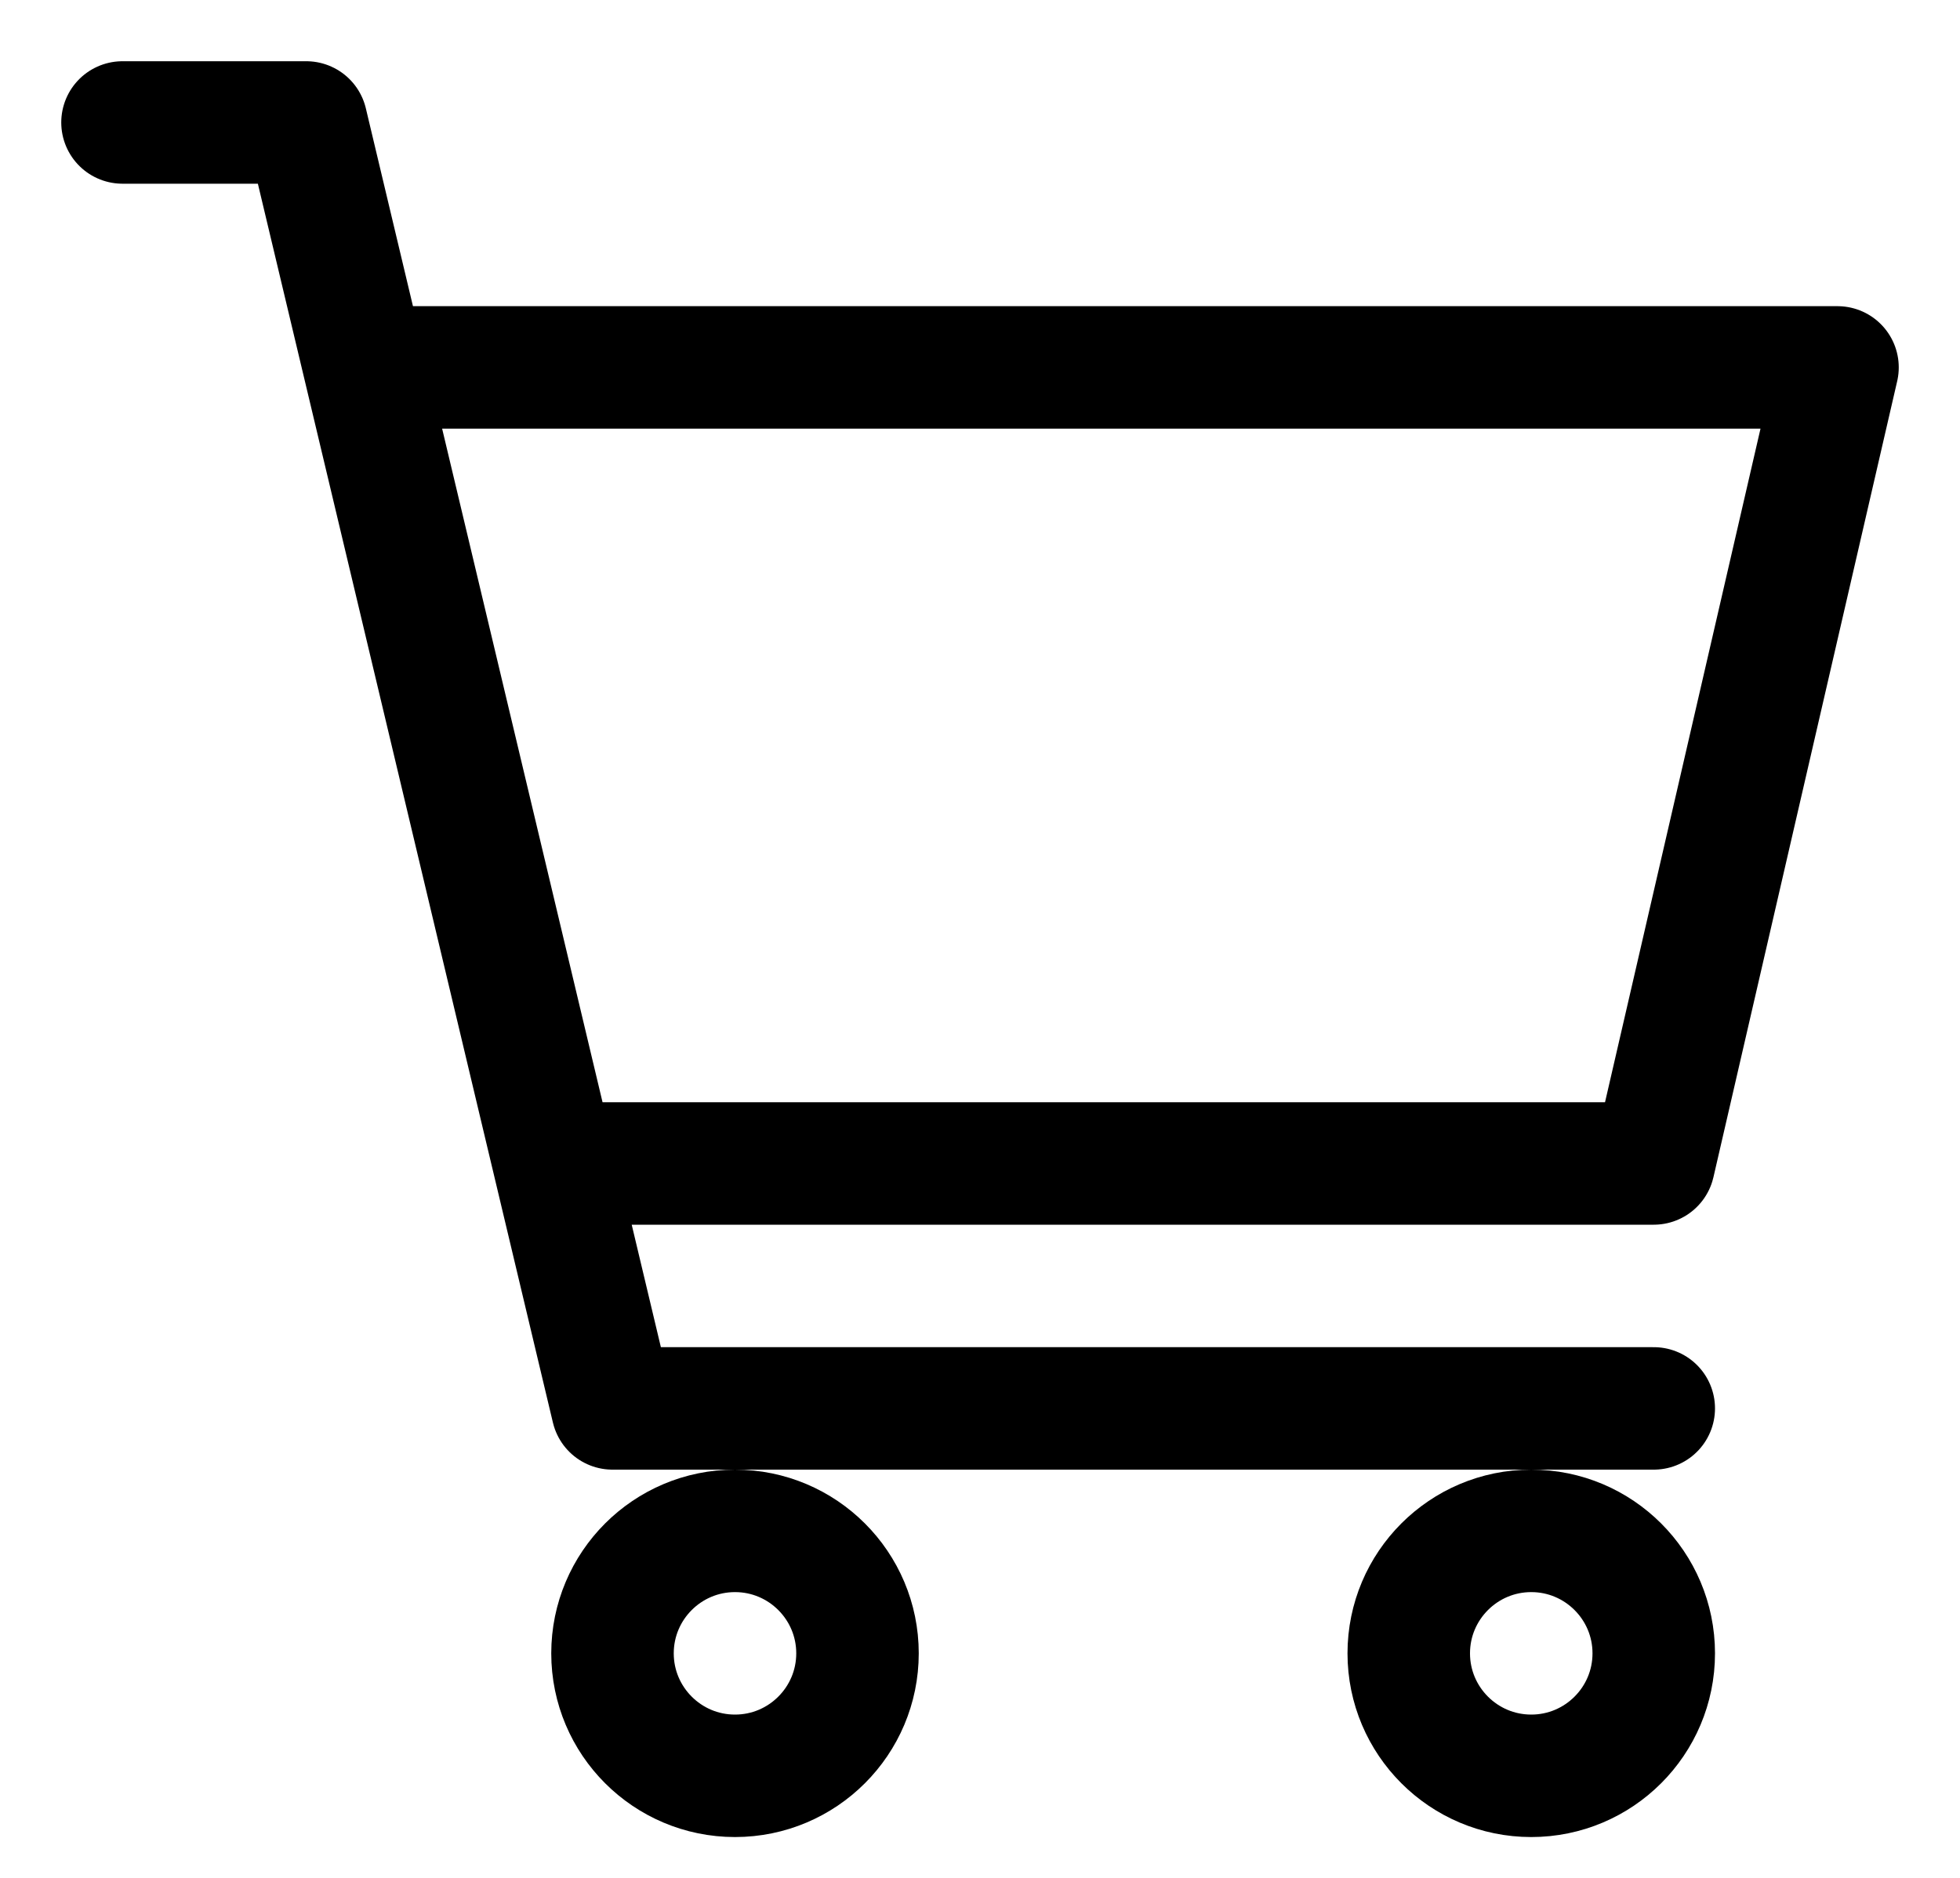
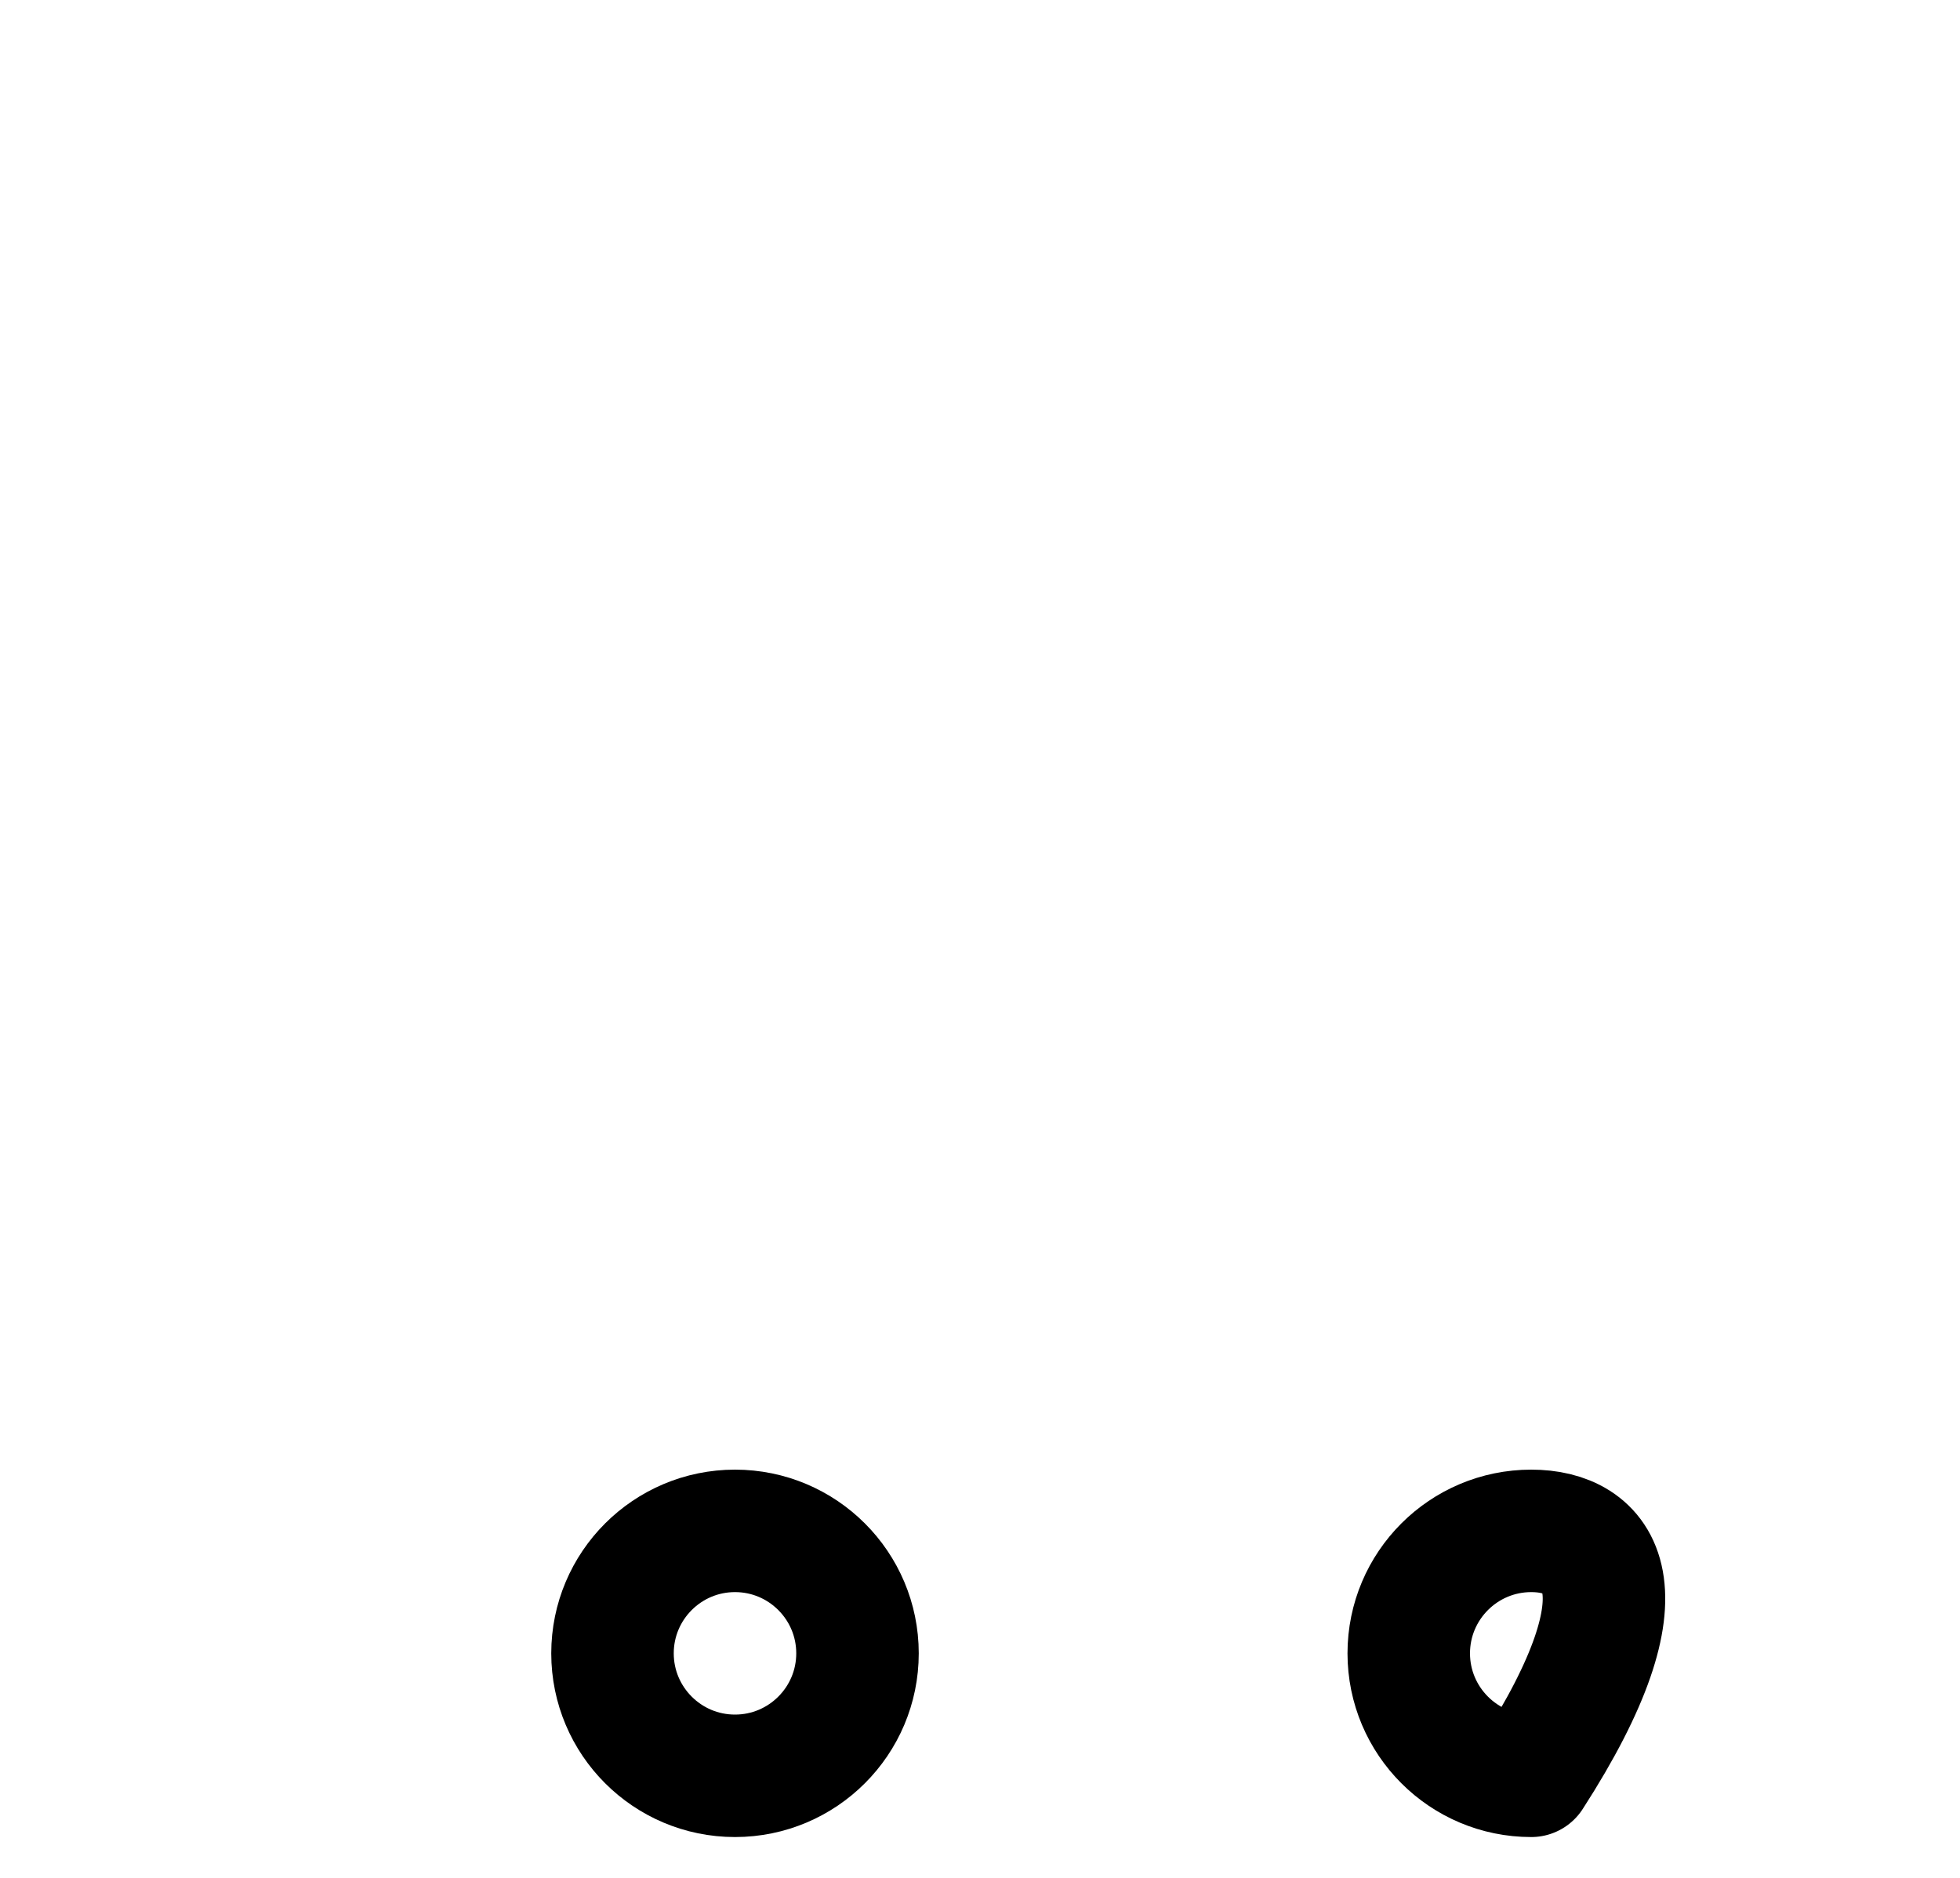
<svg xmlns="http://www.w3.org/2000/svg" width="24" height="23" viewBox="0 0 24 23" fill="none">
-   <path d="M4.5 4.5H22.5L20.25 14.25H6.786M20.25 17.25H7.5L3.75 1.5H1.5" stroke="black" stroke-width="1.5" stroke-linecap="round" stroke-linejoin="round" />
-   <path d="M18.75 21.75C19.578 21.75 20.25 21.078 20.25 20.25C20.25 19.422 19.578 18.75 18.75 18.75C17.922 18.75 17.25 19.422 17.25 20.25C17.25 21.078 17.922 21.75 18.75 21.75Z" stroke="black" stroke-width="1.5" stroke-linecap="round" stroke-linejoin="round" />
+   <path d="M18.75 21.75C20.25 19.422 19.578 18.75 18.75 18.75C17.922 18.75 17.25 19.422 17.25 20.25C17.25 21.078 17.922 21.75 18.75 21.75Z" stroke="black" stroke-width="1.5" stroke-linecap="round" stroke-linejoin="round" />
  <path d="M9 21.75C9.828 21.75 10.5 21.078 10.5 20.25C10.5 19.422 9.828 18.75 9 18.75C8.172 18.75 7.5 19.422 7.5 20.25C7.5 21.078 8.172 21.75 9 21.75Z" stroke="black" stroke-width="1.5" stroke-linecap="round" stroke-linejoin="round" />
</svg>